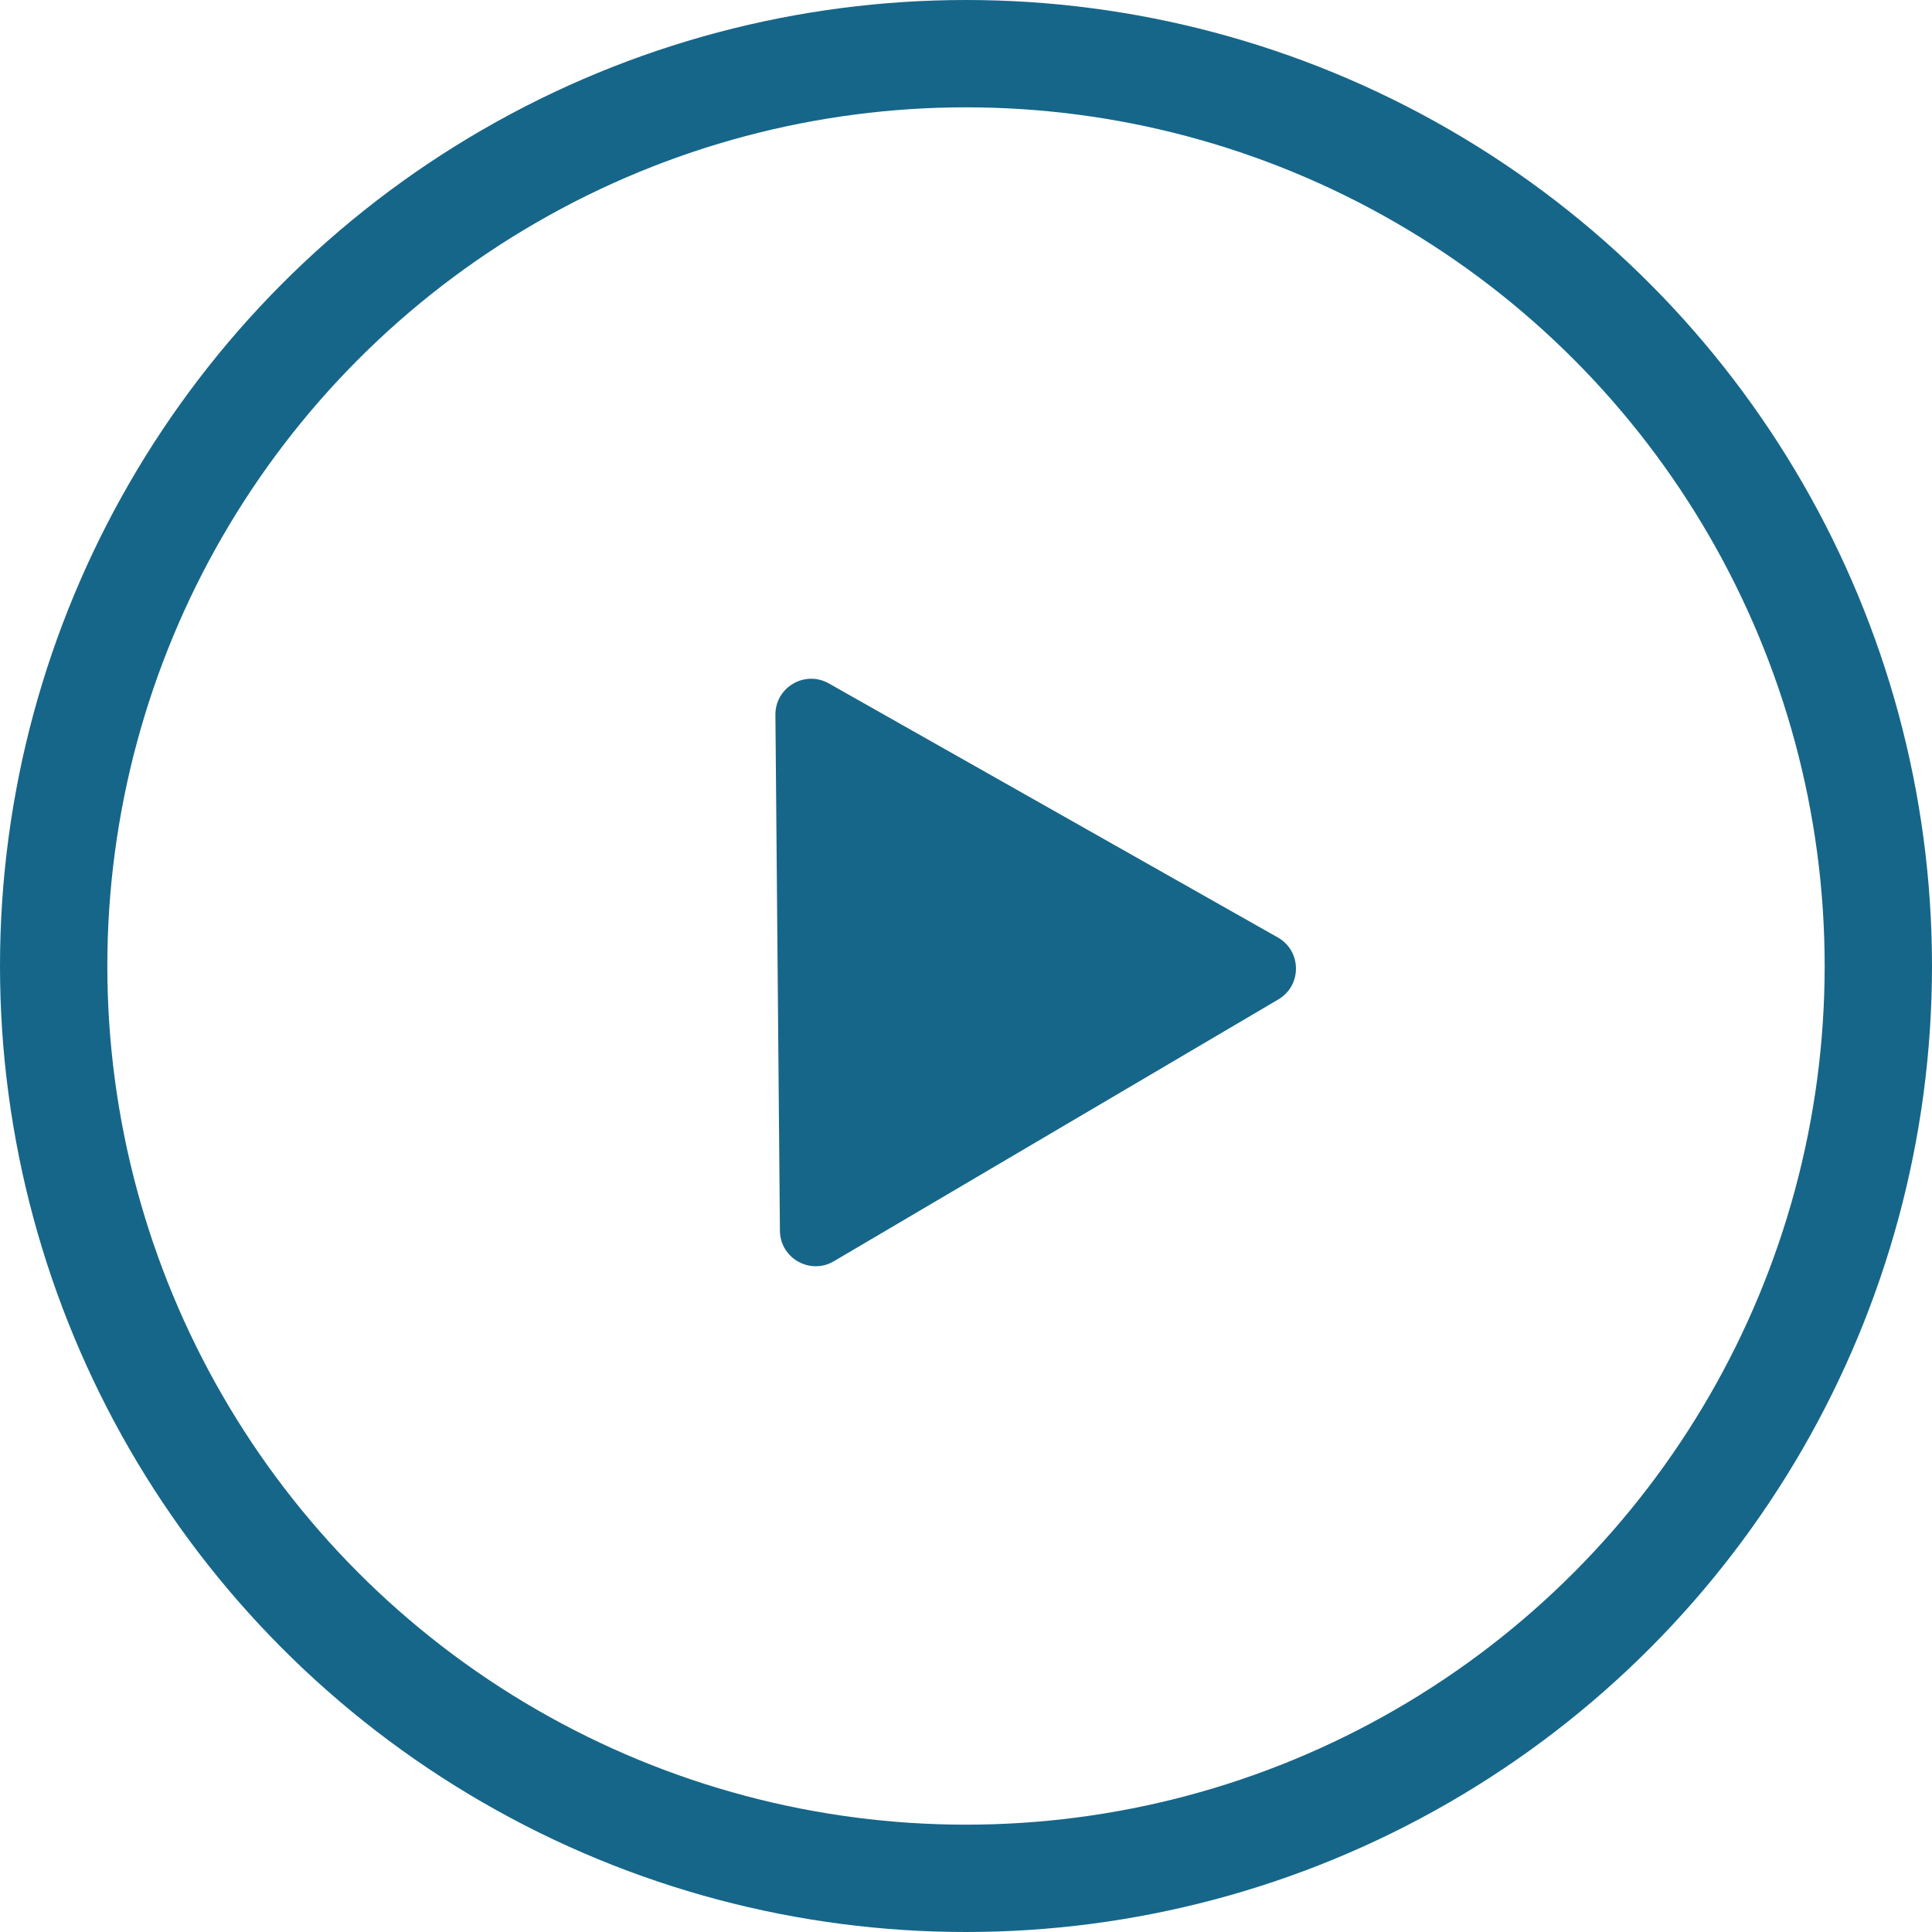
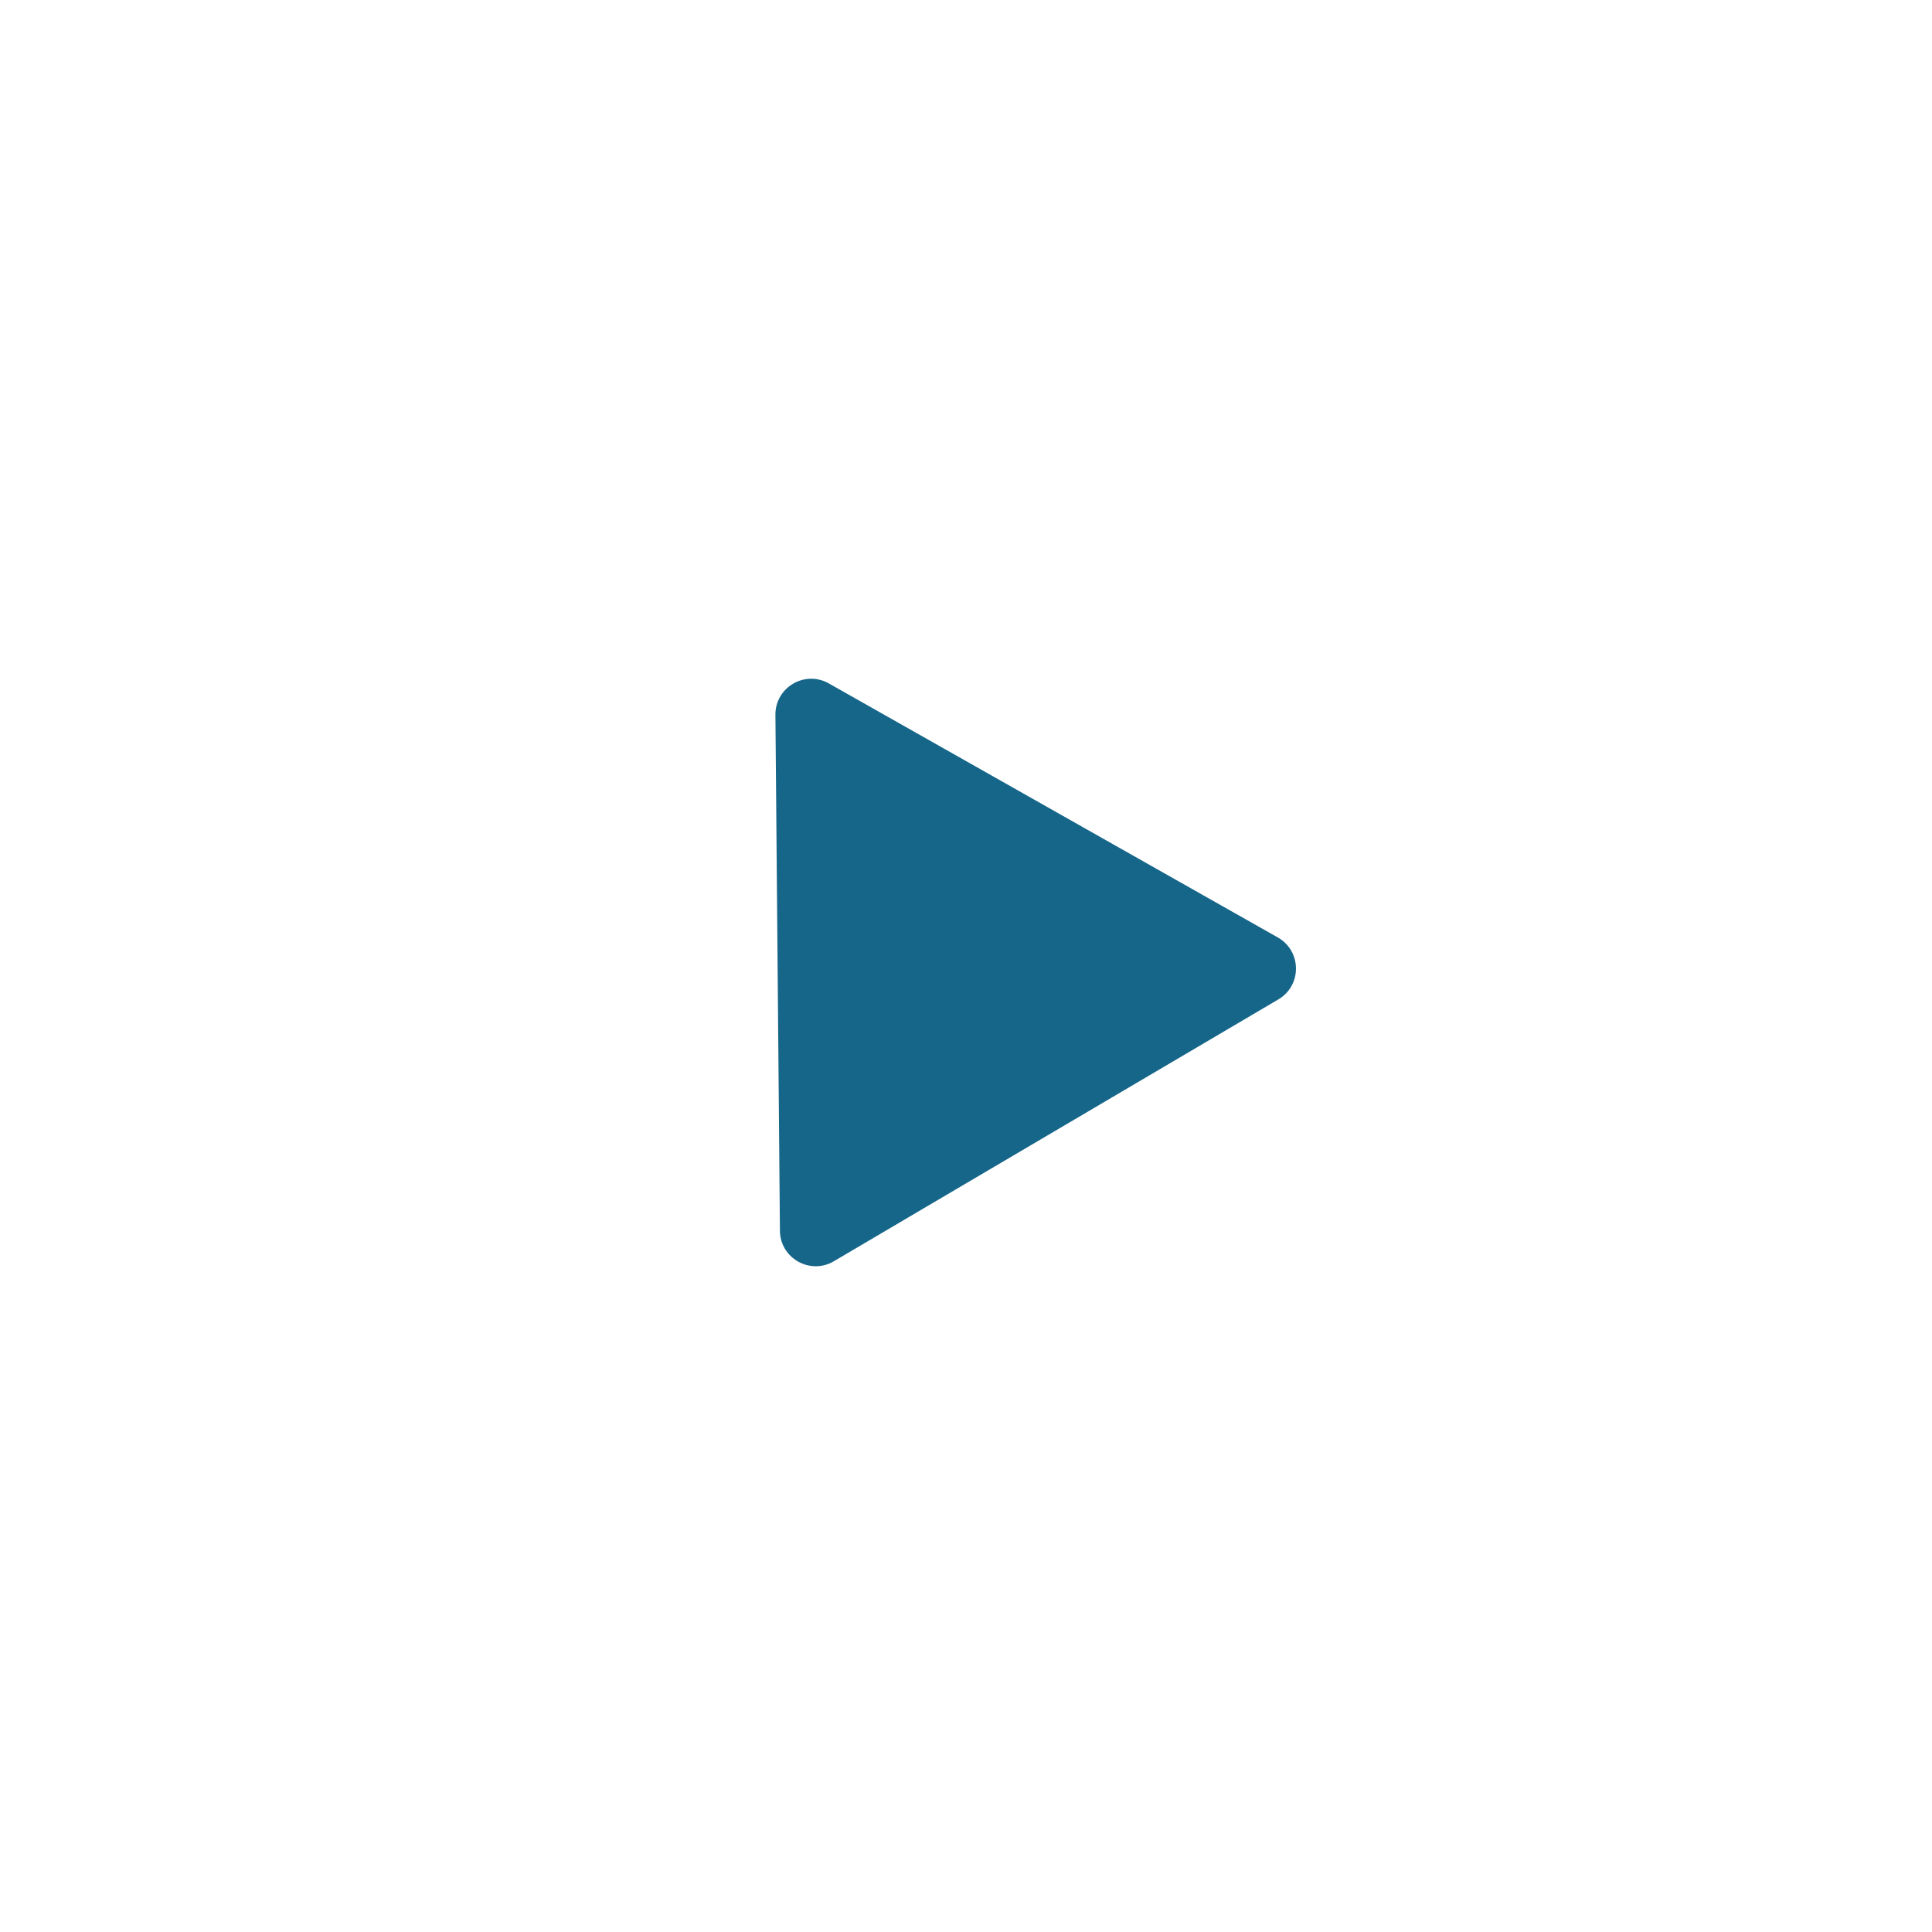
<svg xmlns="http://www.w3.org/2000/svg" width="54" height="54" viewBox="0 0 54 54" fill="none">
-   <circle cx="27" cy="27" r="25.5" stroke="#166689" stroke-width="3" />
  <path d="M35.715 26.202C36.385 26.581 36.394 27.543 35.73 27.934L23.307 35.252C22.643 35.643 21.806 35.169 21.799 34.399L21.673 19.981C21.667 19.211 22.496 18.723 23.166 19.102L35.715 26.202Z" fill="#166689" />
</svg>